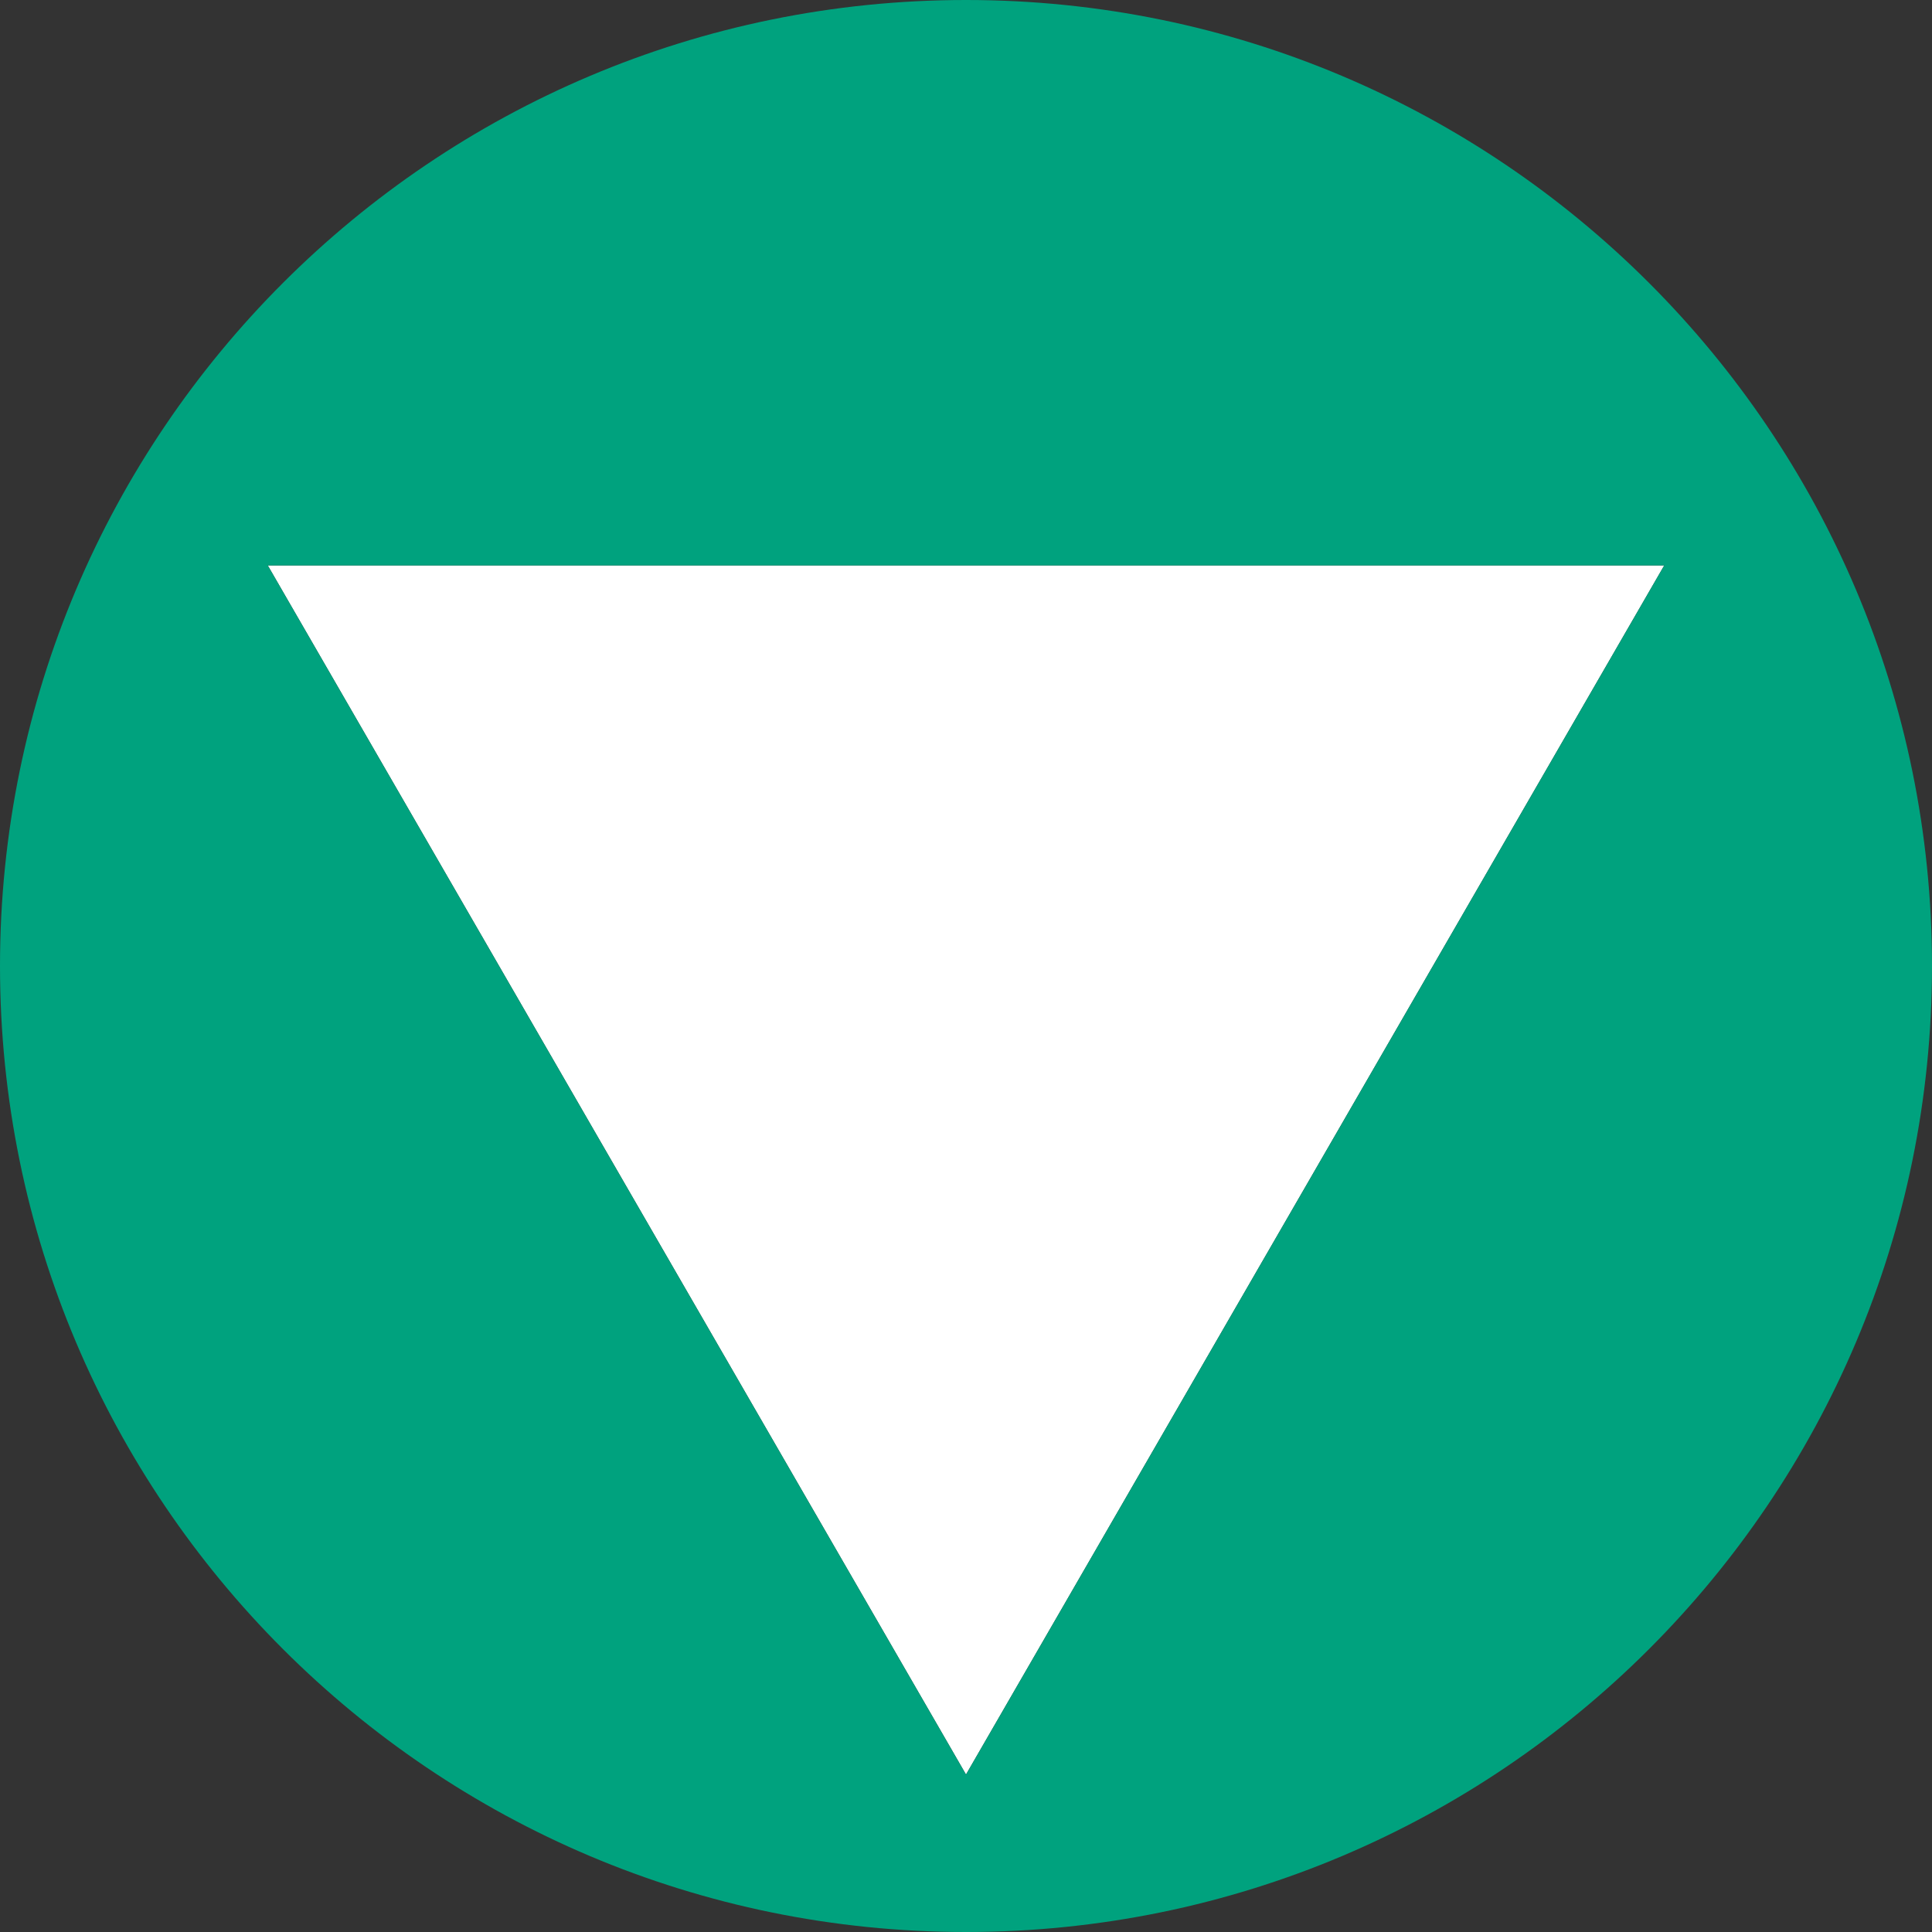
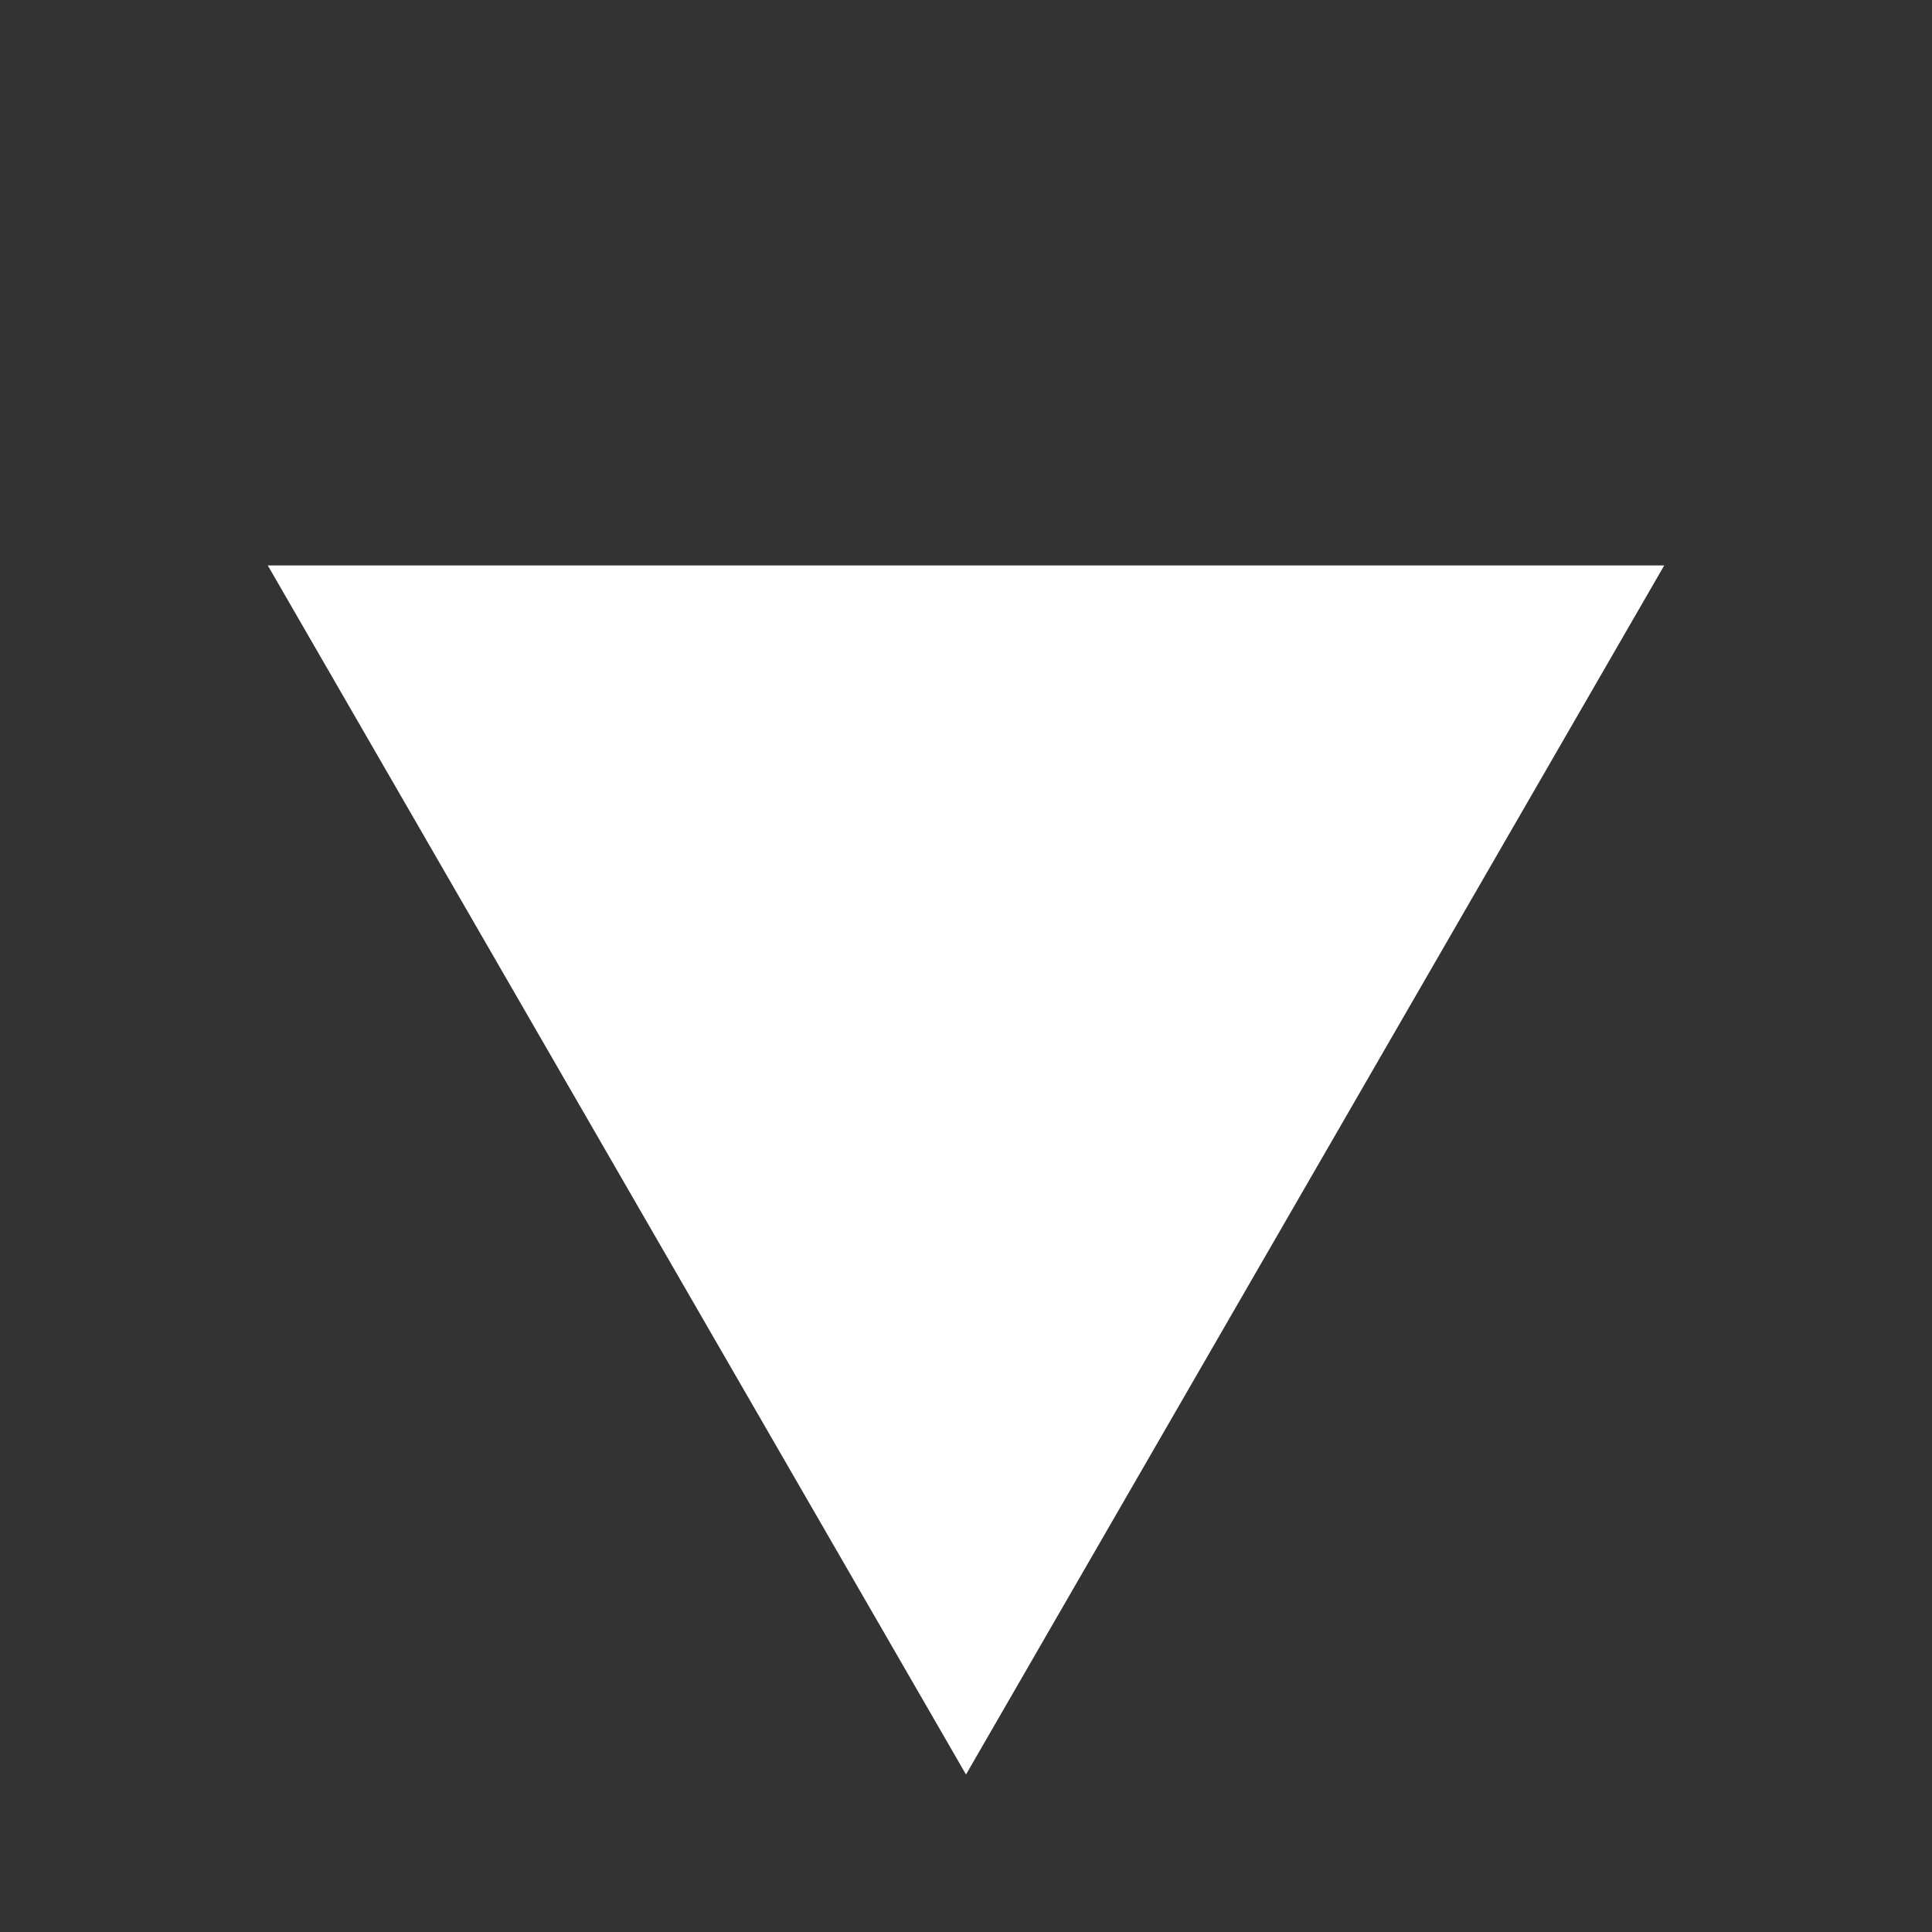
<svg xmlns="http://www.w3.org/2000/svg" id="Calque_2" data-name="Calque 2" viewBox="0 0 378.14 378.14">
  <rect x="0" y="0" width="378.14" height="378.14" fill="#333333" stroke="none" />
  <defs>
    <style>
      .cls-1 {
        fill: #fff;
      }

      .cls-1, .cls-2 {
        stroke-width: 0px;
      }

      .cls-2 {
        fill: #00a27e;
      }
    </style>
  </defs>
  <g id="Calque_1-2" data-name="Calque 1">
    <g>
      <path class="cls-1" d="m189.05,347.28s.03,0,.04,0l136.64-236.61H52.41l136.64,236.61Z" />
-       <path class="cls-2" d="m189.07,0C84.65,0,0,84.65,0,189.07s84.65,189.07,189.07,189.07,189.07-84.65,189.07-189.07S293.49,0,189.07,0Zm.02,347.28s-.03,0-.04,0L52.41,110.67h273.32l-136.64,236.61Z" />
    </g>
  </g>
</svg>